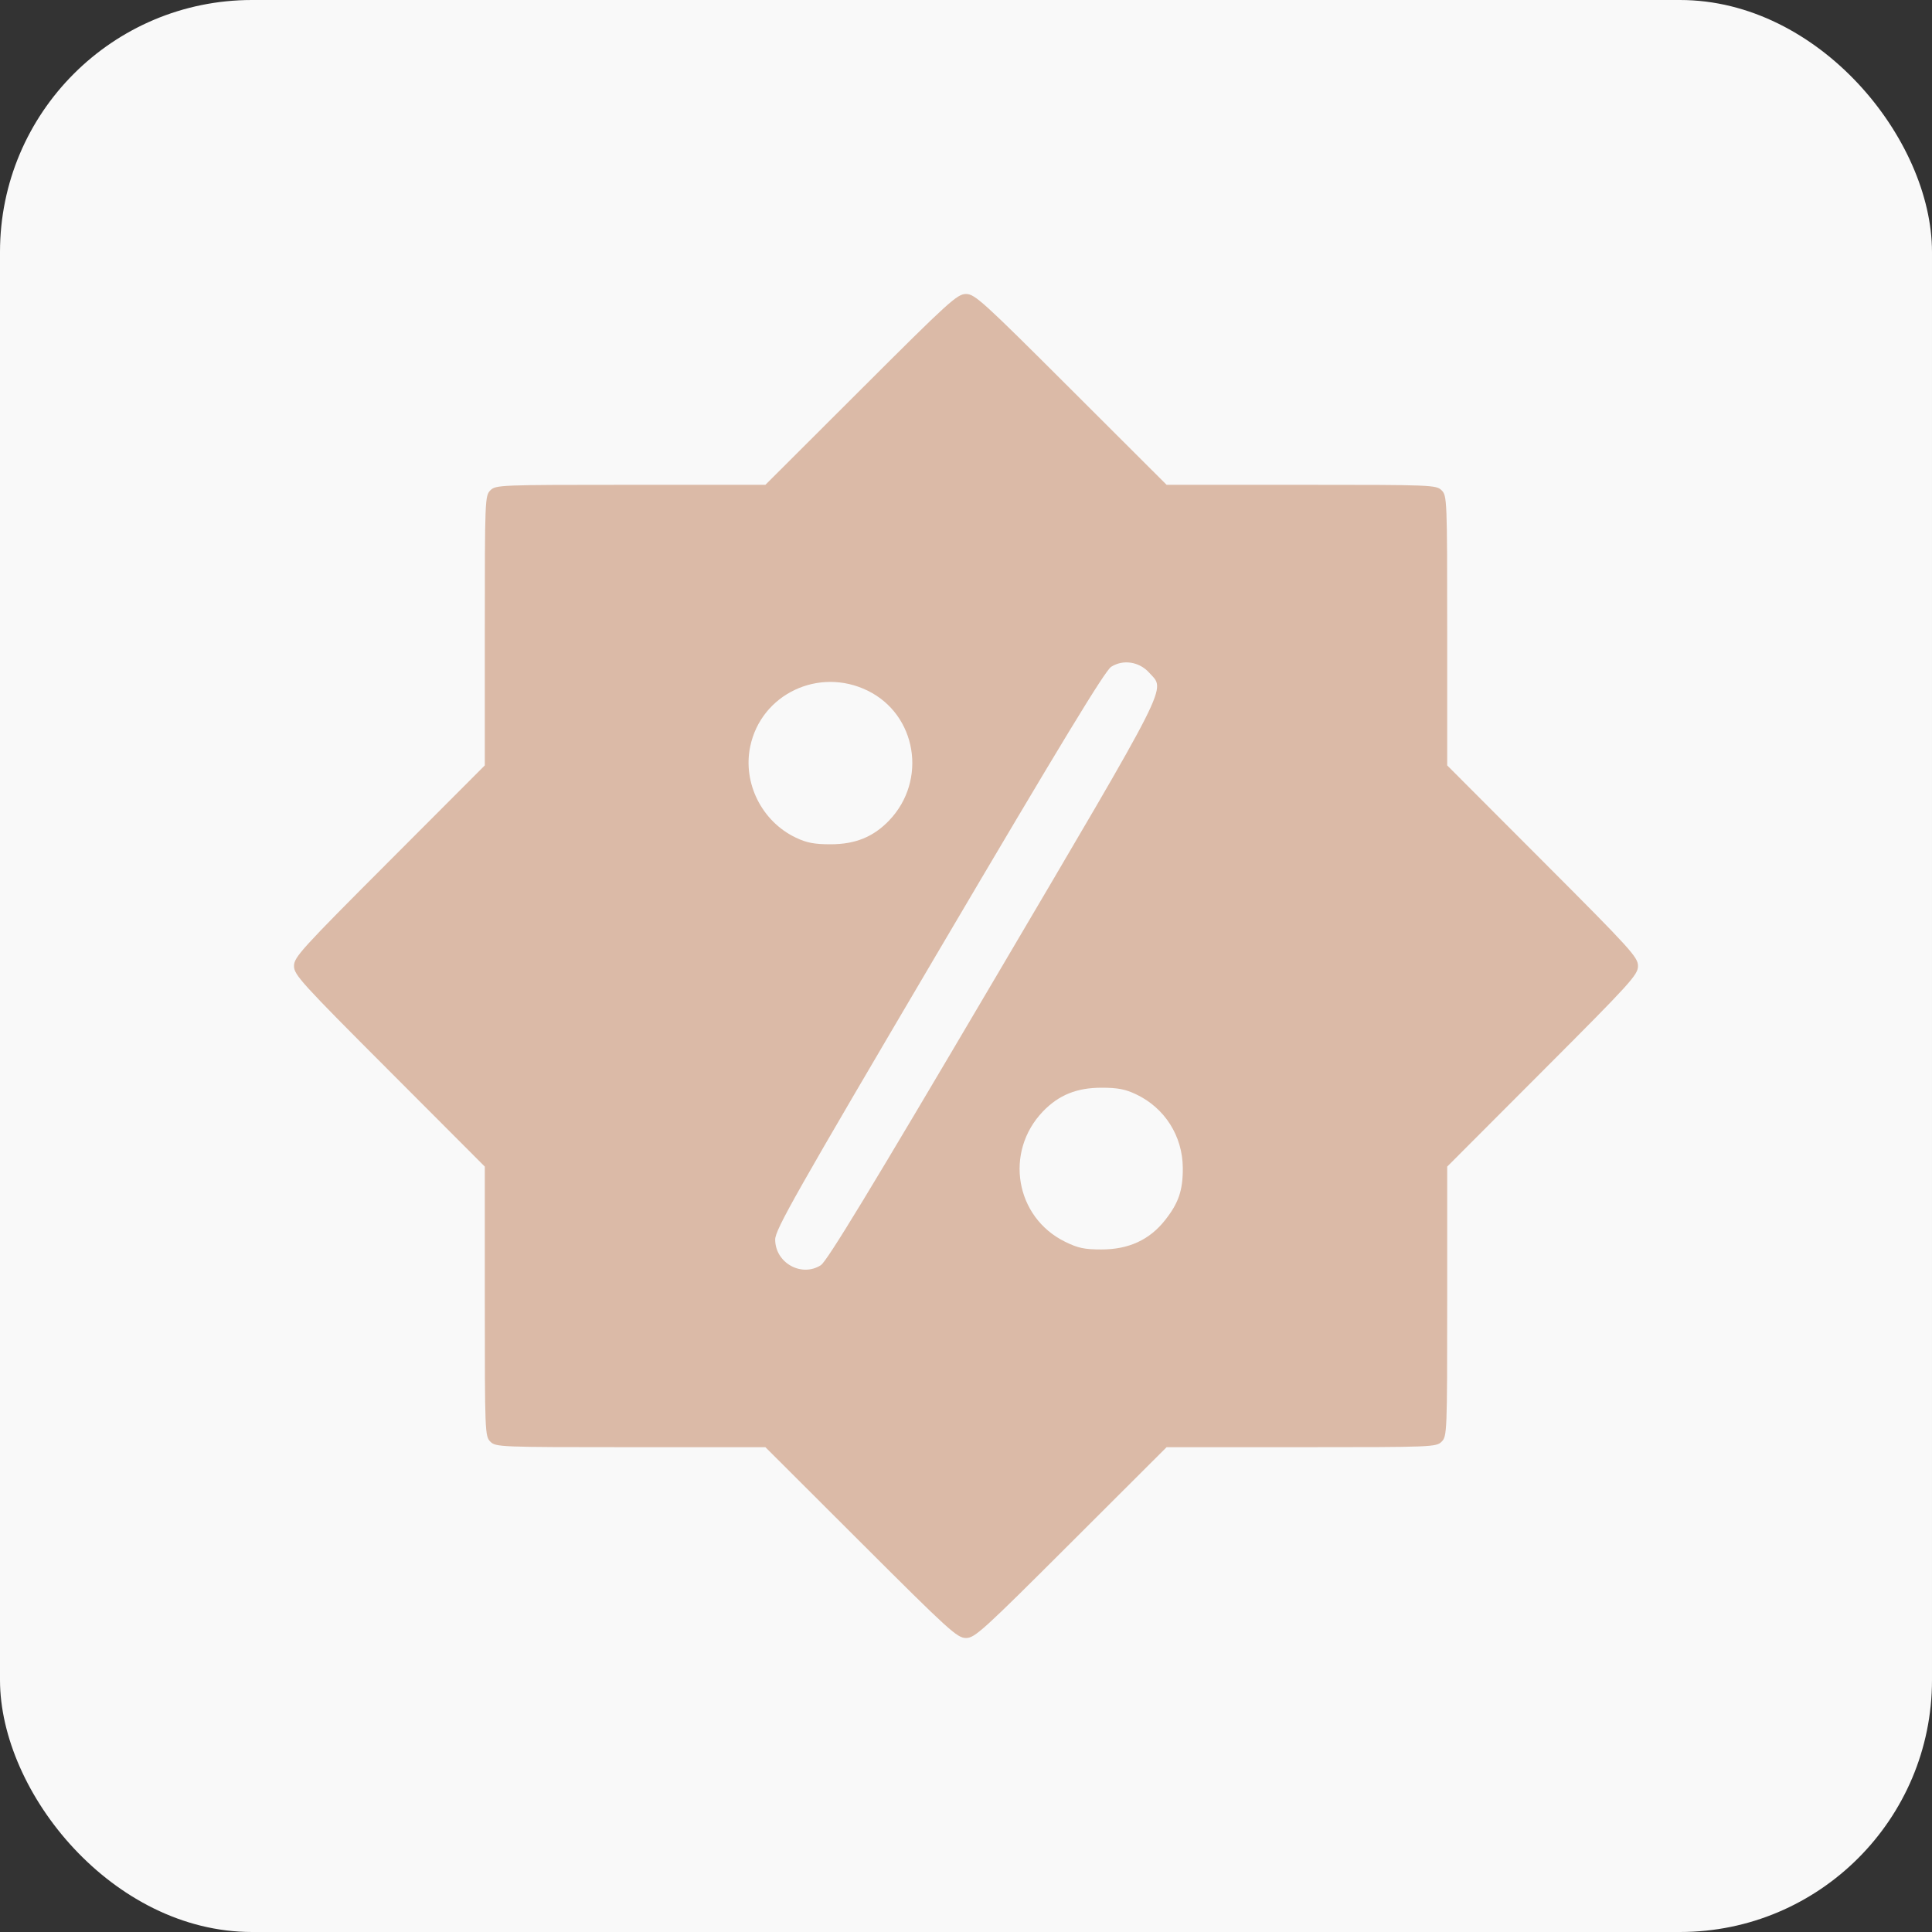
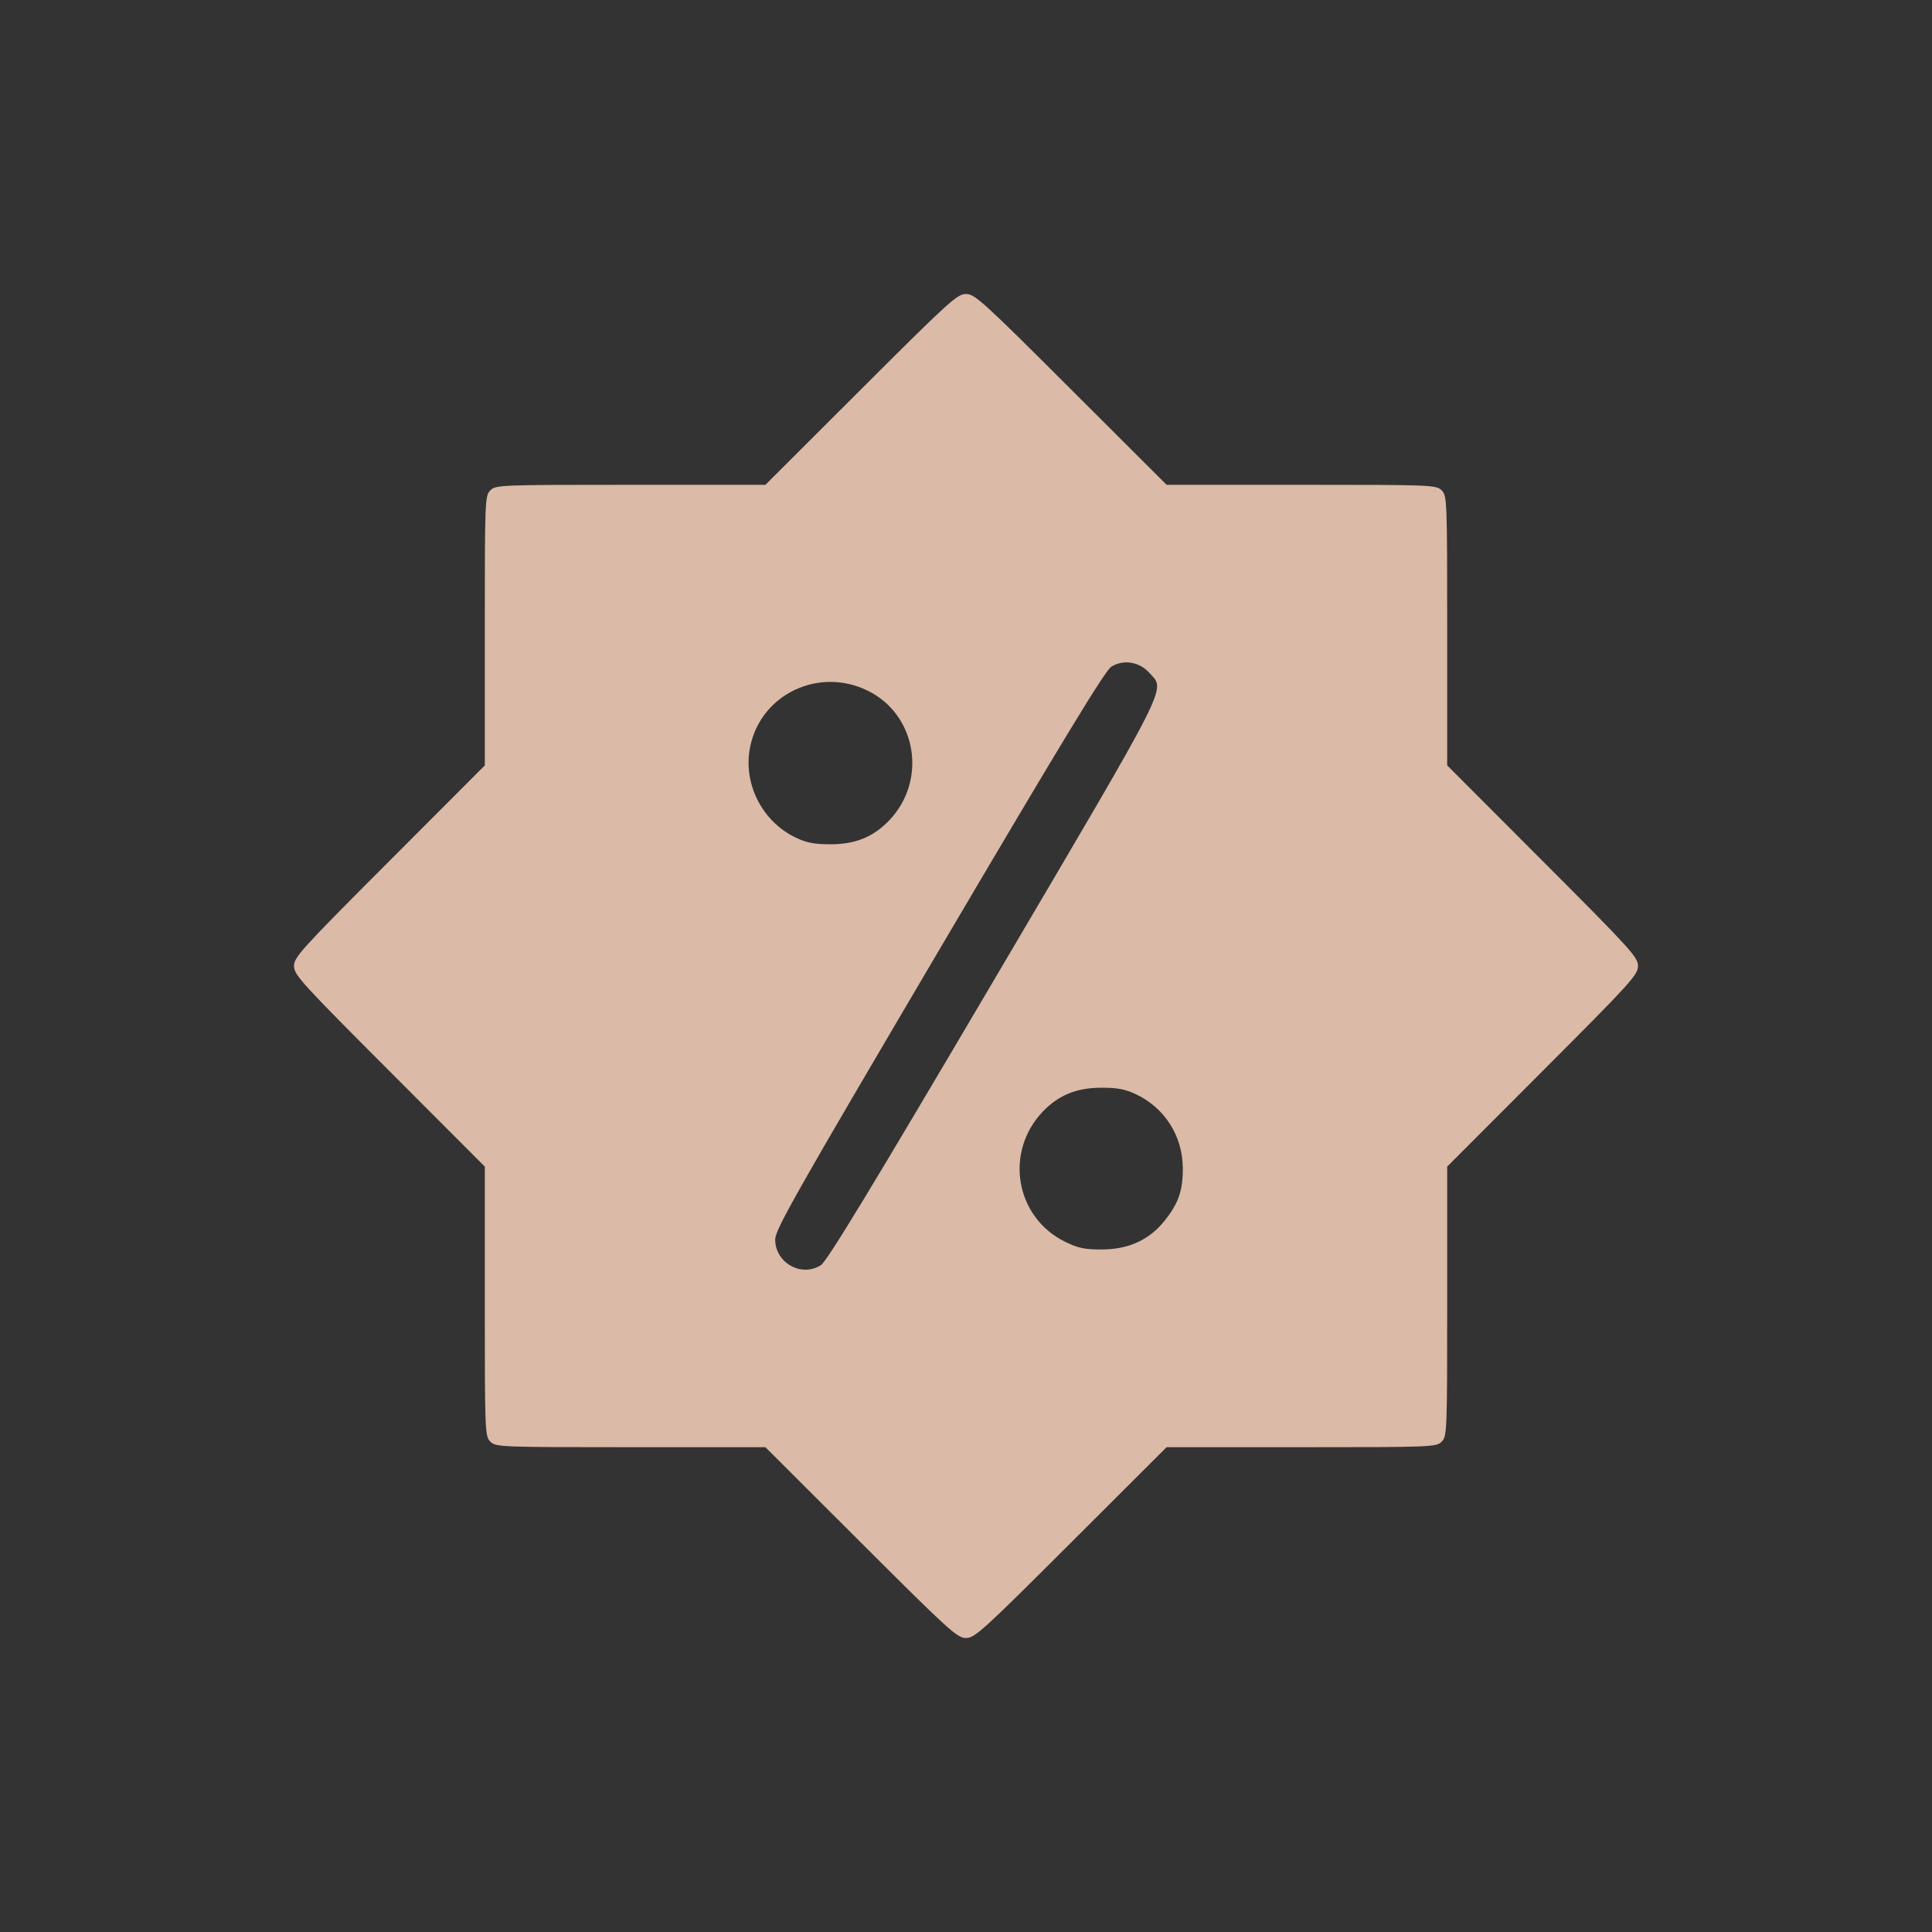
<svg xmlns="http://www.w3.org/2000/svg" width="46" height="46" viewBox="0 0 46 46" fill="none">
  <rect x="0" y="0" width="46" height="46" fill="#333333" stroke="none" />
-   <rect width="46" height="46" rx="6" fill="#F9F9F9" />
  <path fill-rule="evenodd" clip-rule="evenodd" d="M20.499 9.272L18.224 11.543H15.015C11.894 11.543 11.803 11.547 11.675 11.675C11.547 11.803 11.543 11.894 11.543 15.015V18.224L9.272 20.499C7.169 22.604 7 22.791 7 23C7 23.209 7.169 23.396 9.272 25.501L11.543 27.776V30.985C11.543 34.106 11.547 34.197 11.675 34.325C11.803 34.453 11.894 34.457 15.015 34.457H18.224L20.499 36.728C22.604 38.831 22.791 39 23 39C23.209 39 23.396 38.831 25.501 36.728L27.776 34.457H30.985C34.106 34.457 34.197 34.453 34.325 34.325C34.453 34.197 34.457 34.106 34.457 30.985V27.776L36.728 25.501C38.831 23.396 39 23.209 39 23C39 22.791 38.831 22.604 36.728 20.499L34.457 18.224V15.015C34.457 11.894 34.453 11.803 34.325 11.675C34.197 11.547 34.106 11.543 30.985 11.543H27.776L25.501 9.272C23.396 7.169 23.209 7 23 7C22.791 7 22.604 7.169 20.499 9.272ZM27.362 16.017C27.752 16.454 27.942 16.076 23.642 23.376C20.717 28.34 19.691 30.029 19.543 30.124C19.082 30.418 18.457 30.067 18.457 29.513C18.457 29.278 18.93 28.442 22.358 22.624C25.283 17.66 26.309 15.971 26.457 15.876C26.743 15.694 27.126 15.754 27.362 16.017ZM20.658 16.444C21.826 17.015 22.085 18.578 21.17 19.535C20.794 19.927 20.365 20.102 19.774 20.102C19.391 20.102 19.206 20.067 18.951 19.945C18.14 19.561 17.681 18.646 17.862 17.775C18.121 16.527 19.494 15.874 20.658 16.444ZM27.049 26.055C27.732 26.378 28.157 27.048 28.162 27.807C28.165 28.341 28.063 28.642 27.739 29.052C27.369 29.521 26.873 29.749 26.226 29.749C25.819 29.749 25.667 29.717 25.358 29.565C24.173 28.983 23.908 27.429 24.83 26.465C25.206 26.073 25.635 25.898 26.226 25.898C26.609 25.898 26.794 25.933 27.049 26.055Z" fill="#DBBAA7" />
</svg>